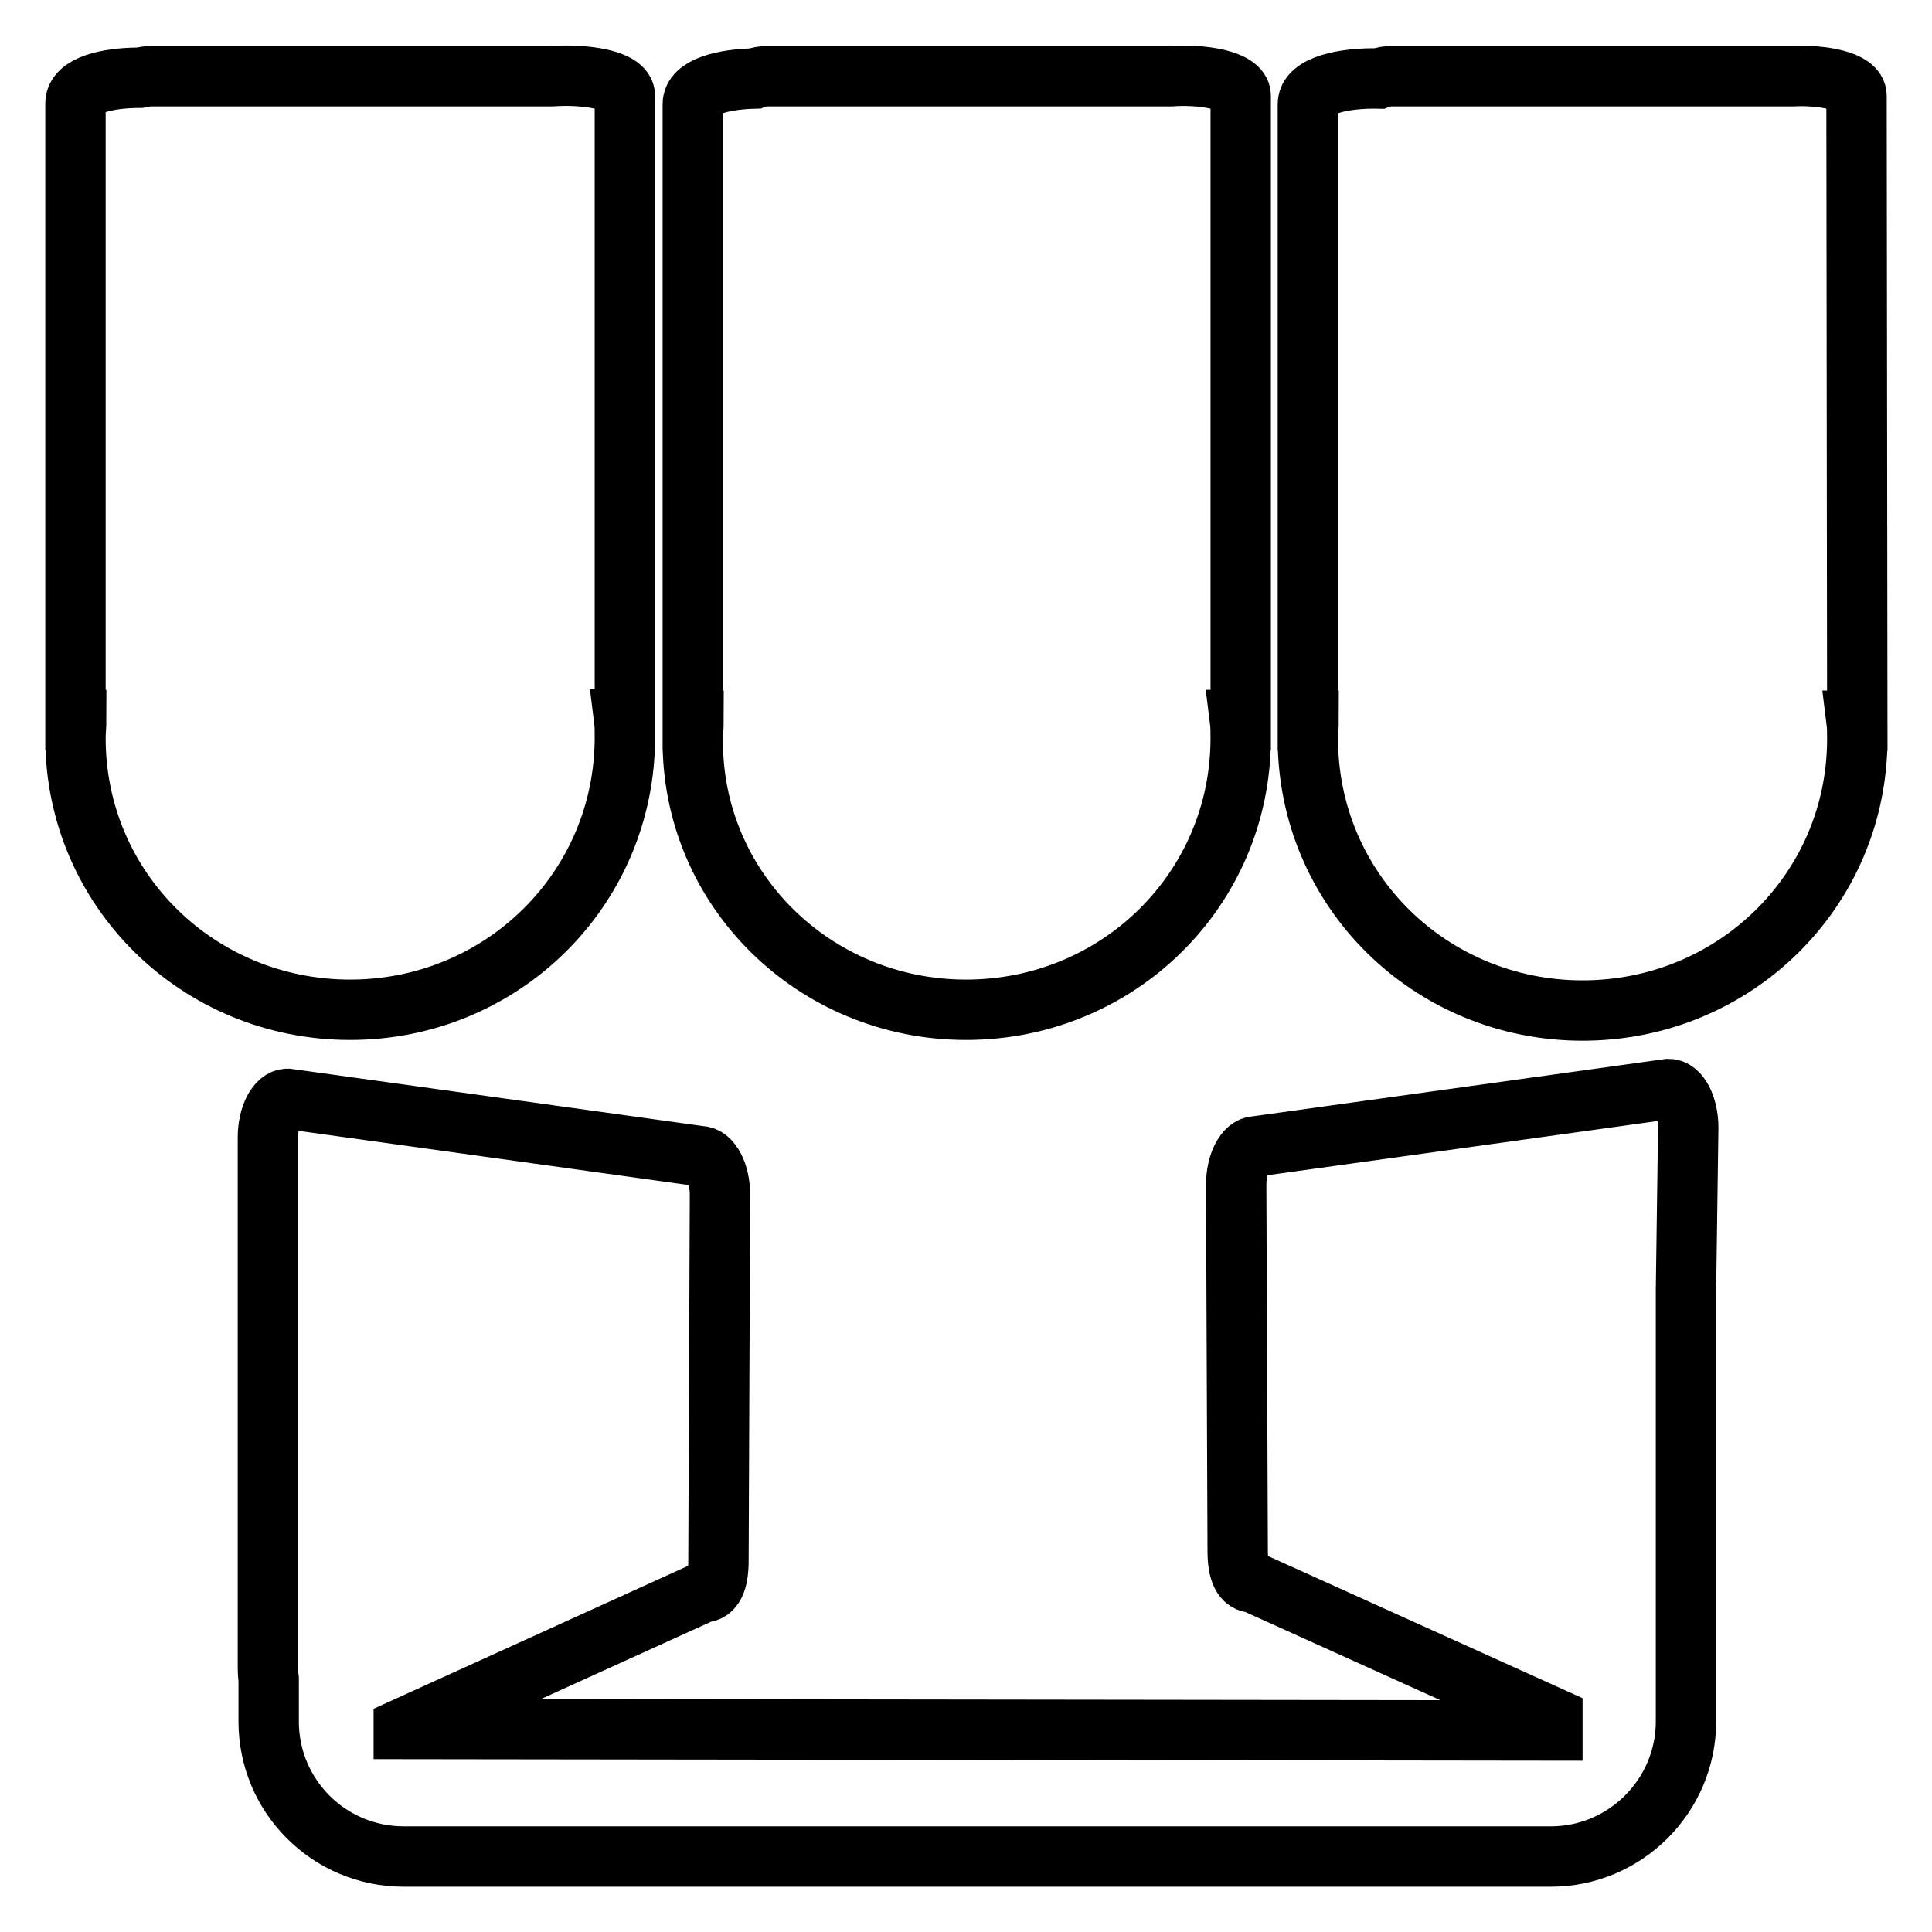
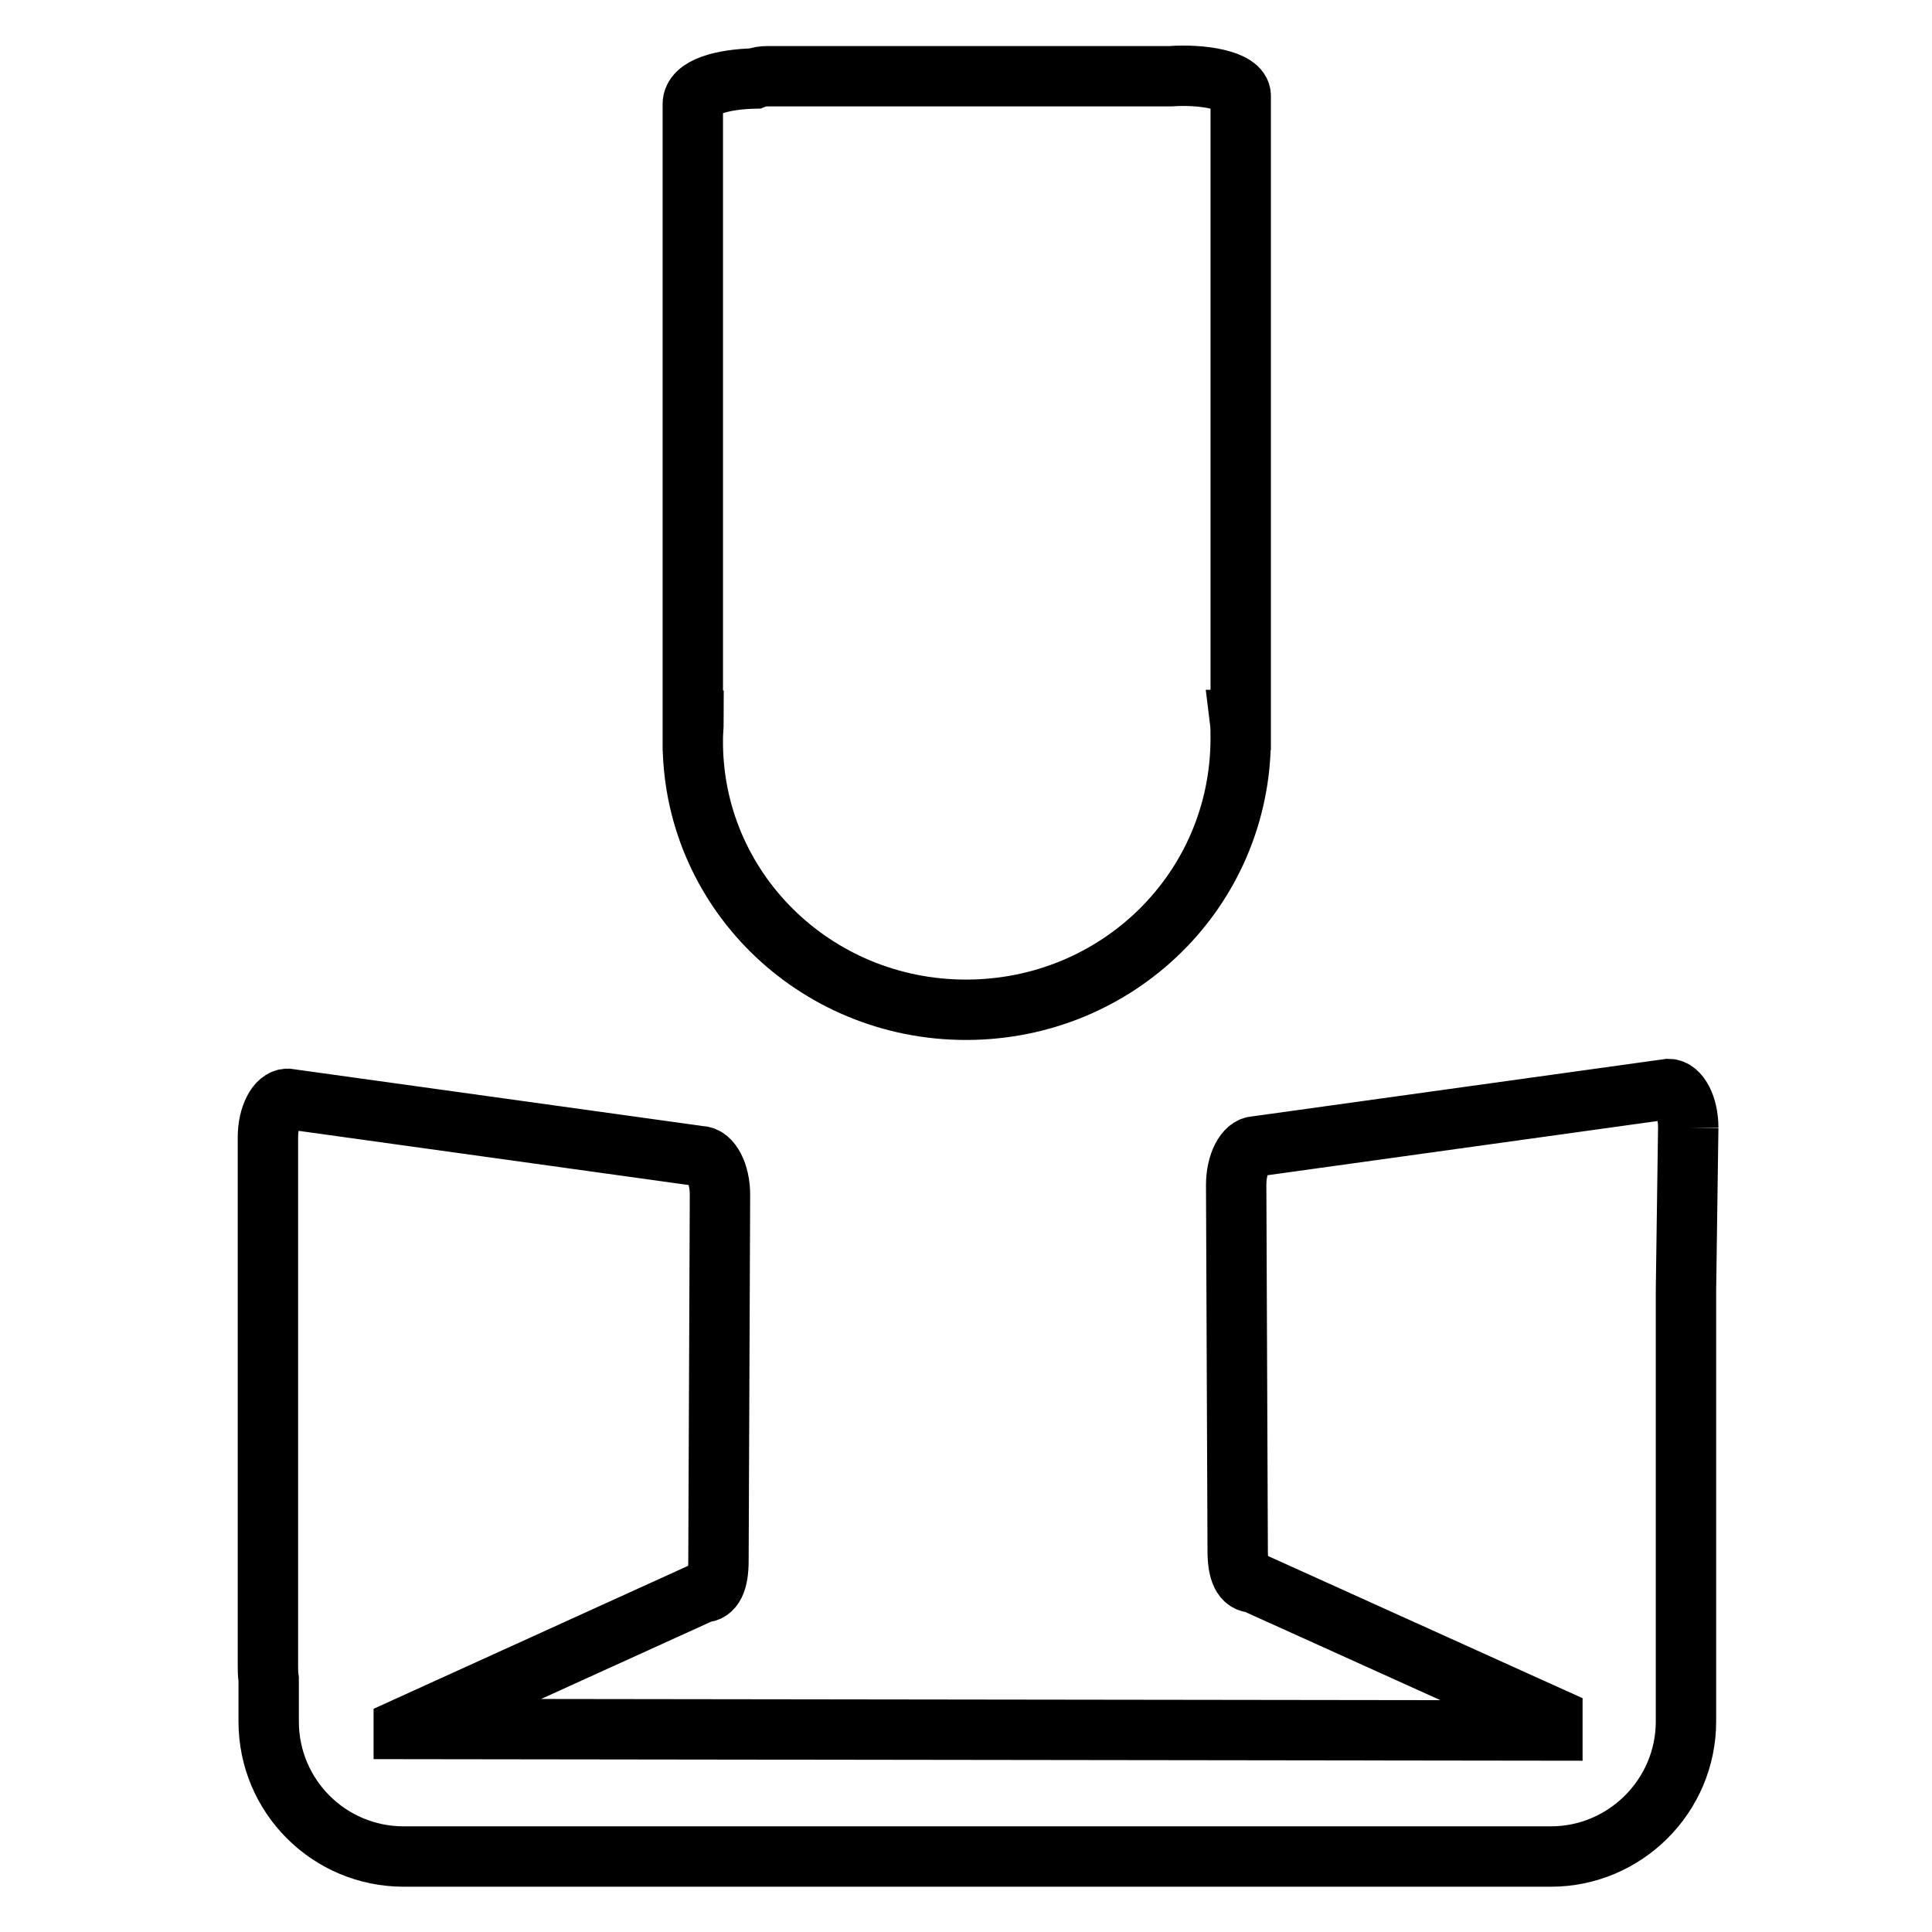
<svg xmlns="http://www.w3.org/2000/svg" version="1.1" x="0px" y="0px" viewBox="0 0 256 256" enable-background="new 0 0 256 256" xml:space="preserve">
  <g>
    <g>
-       <path stroke-width="8" fill-opacity="0" stroke="#000000" d="M82.8,97.7c0-0.9,0-1.6-0.1-2.4h0.1V12.7c0-2.2-5.5-2.9-9.7-2.6c-0.1,0-0.2,0-0.3,0H20c-0.5,0-1,0.1-1.5,0.2c-4.3,0-8.5,1-8.5,3.4v81.7h0.1c0,0.8-0.1,1.5-0.1,2.4c0,20.1,16.3,36,36.4,36C66.5,133.8,82.8,117.8,82.8,97.7z" />
-       <path stroke-width="8" fill-opacity="0" stroke="#000000" d="M246,12.7c0-2-4.6-2.8-8.5-2.6c-0.1,0-0.2,0-0.4,0h-52.7c-0.6,0-1.2,0.1-1.7,0.3c-4.6-0.1-9.4,0.9-9.4,3.4v81.7h0.1c0,0.8-0.1,1.5-0.1,2.4c0,20.1,16.3,36,36.4,36c20.1,0,36.4-15.9,36.4-36c0-0.9,0-1.6-0.1-2.4h0.1L246,12.7L246,12.7z" />
      <path stroke-width="8" fill-opacity="0" stroke="#000000" d="M128,133.8c20.1,0,36.4-15.9,36.4-36c0-0.9,0-1.6-0.1-2.4h0.1V12.7c0-2.1-5.2-2.9-9.3-2.6c-0.2,0-0.5,0-0.7,0h-52.7c-0.6,0-1.2,0.1-1.7,0.3c-4.2,0.1-8.2,1.1-8.2,3.4v81.7h0.1c0,0.8-0.1,1.5-0.1,2.4C91.6,117.8,107.9,133.8,128,133.8z" />
-       <path stroke-width="8" fill-opacity="0" stroke="#000000" d="M223.7,149.4c0-2.8-1.2-5.1-2.6-5.1l-54.7,7.6c-1.4,0-2.6,2.3-2.6,5.1l0.2,48.5c0,2.8,0.7,4.2,2.1,4.2l39.6,17.9v1.7l-152.2-0.2V229l39.6-18c1.4,0,2.1-1.4,2.1-4.2l0.2-48.5c0-2.8-1.2-5.1-2.6-5.1l-54.7-7.6c-1.4,0-2.6,2.3-2.6,5.1v70.1c0,0.4,0,1,0.1,1.7v5.6c0,9.9,8,17.9,17.9,17.9h152c9.8,0,17.9-8,17.9-17.9v-56.1c0-0.3,0-0.7,0-1L223.7,149.4L223.7,149.4z" />
+       <path stroke-width="8" fill-opacity="0" stroke="#000000" d="M223.7,149.4c0-2.8-1.2-5.1-2.6-5.1l-54.7,7.6c-1.4,0-2.6,2.3-2.6,5.1l0.2,48.5c0,2.8,0.7,4.2,2.1,4.2l39.6,17.9v1.7l-152.2-0.2V229l39.6-18c1.4,0,2.1-1.4,2.1-4.2l0.2-48.5c0-2.8-1.2-5.1-2.6-5.1l-54.7-7.6c-1.4,0-2.6,2.3-2.6,5.1v70.1c0,0.4,0,1,0.1,1.7v5.6c0,9.9,8,17.9,17.9,17.9h152c9.8,0,17.9-8,17.9-17.9v-56.1c0-0.3,0-0.7,0-1L223.7,149.4L223.7,149.4" />
    </g>
  </g>
</svg>